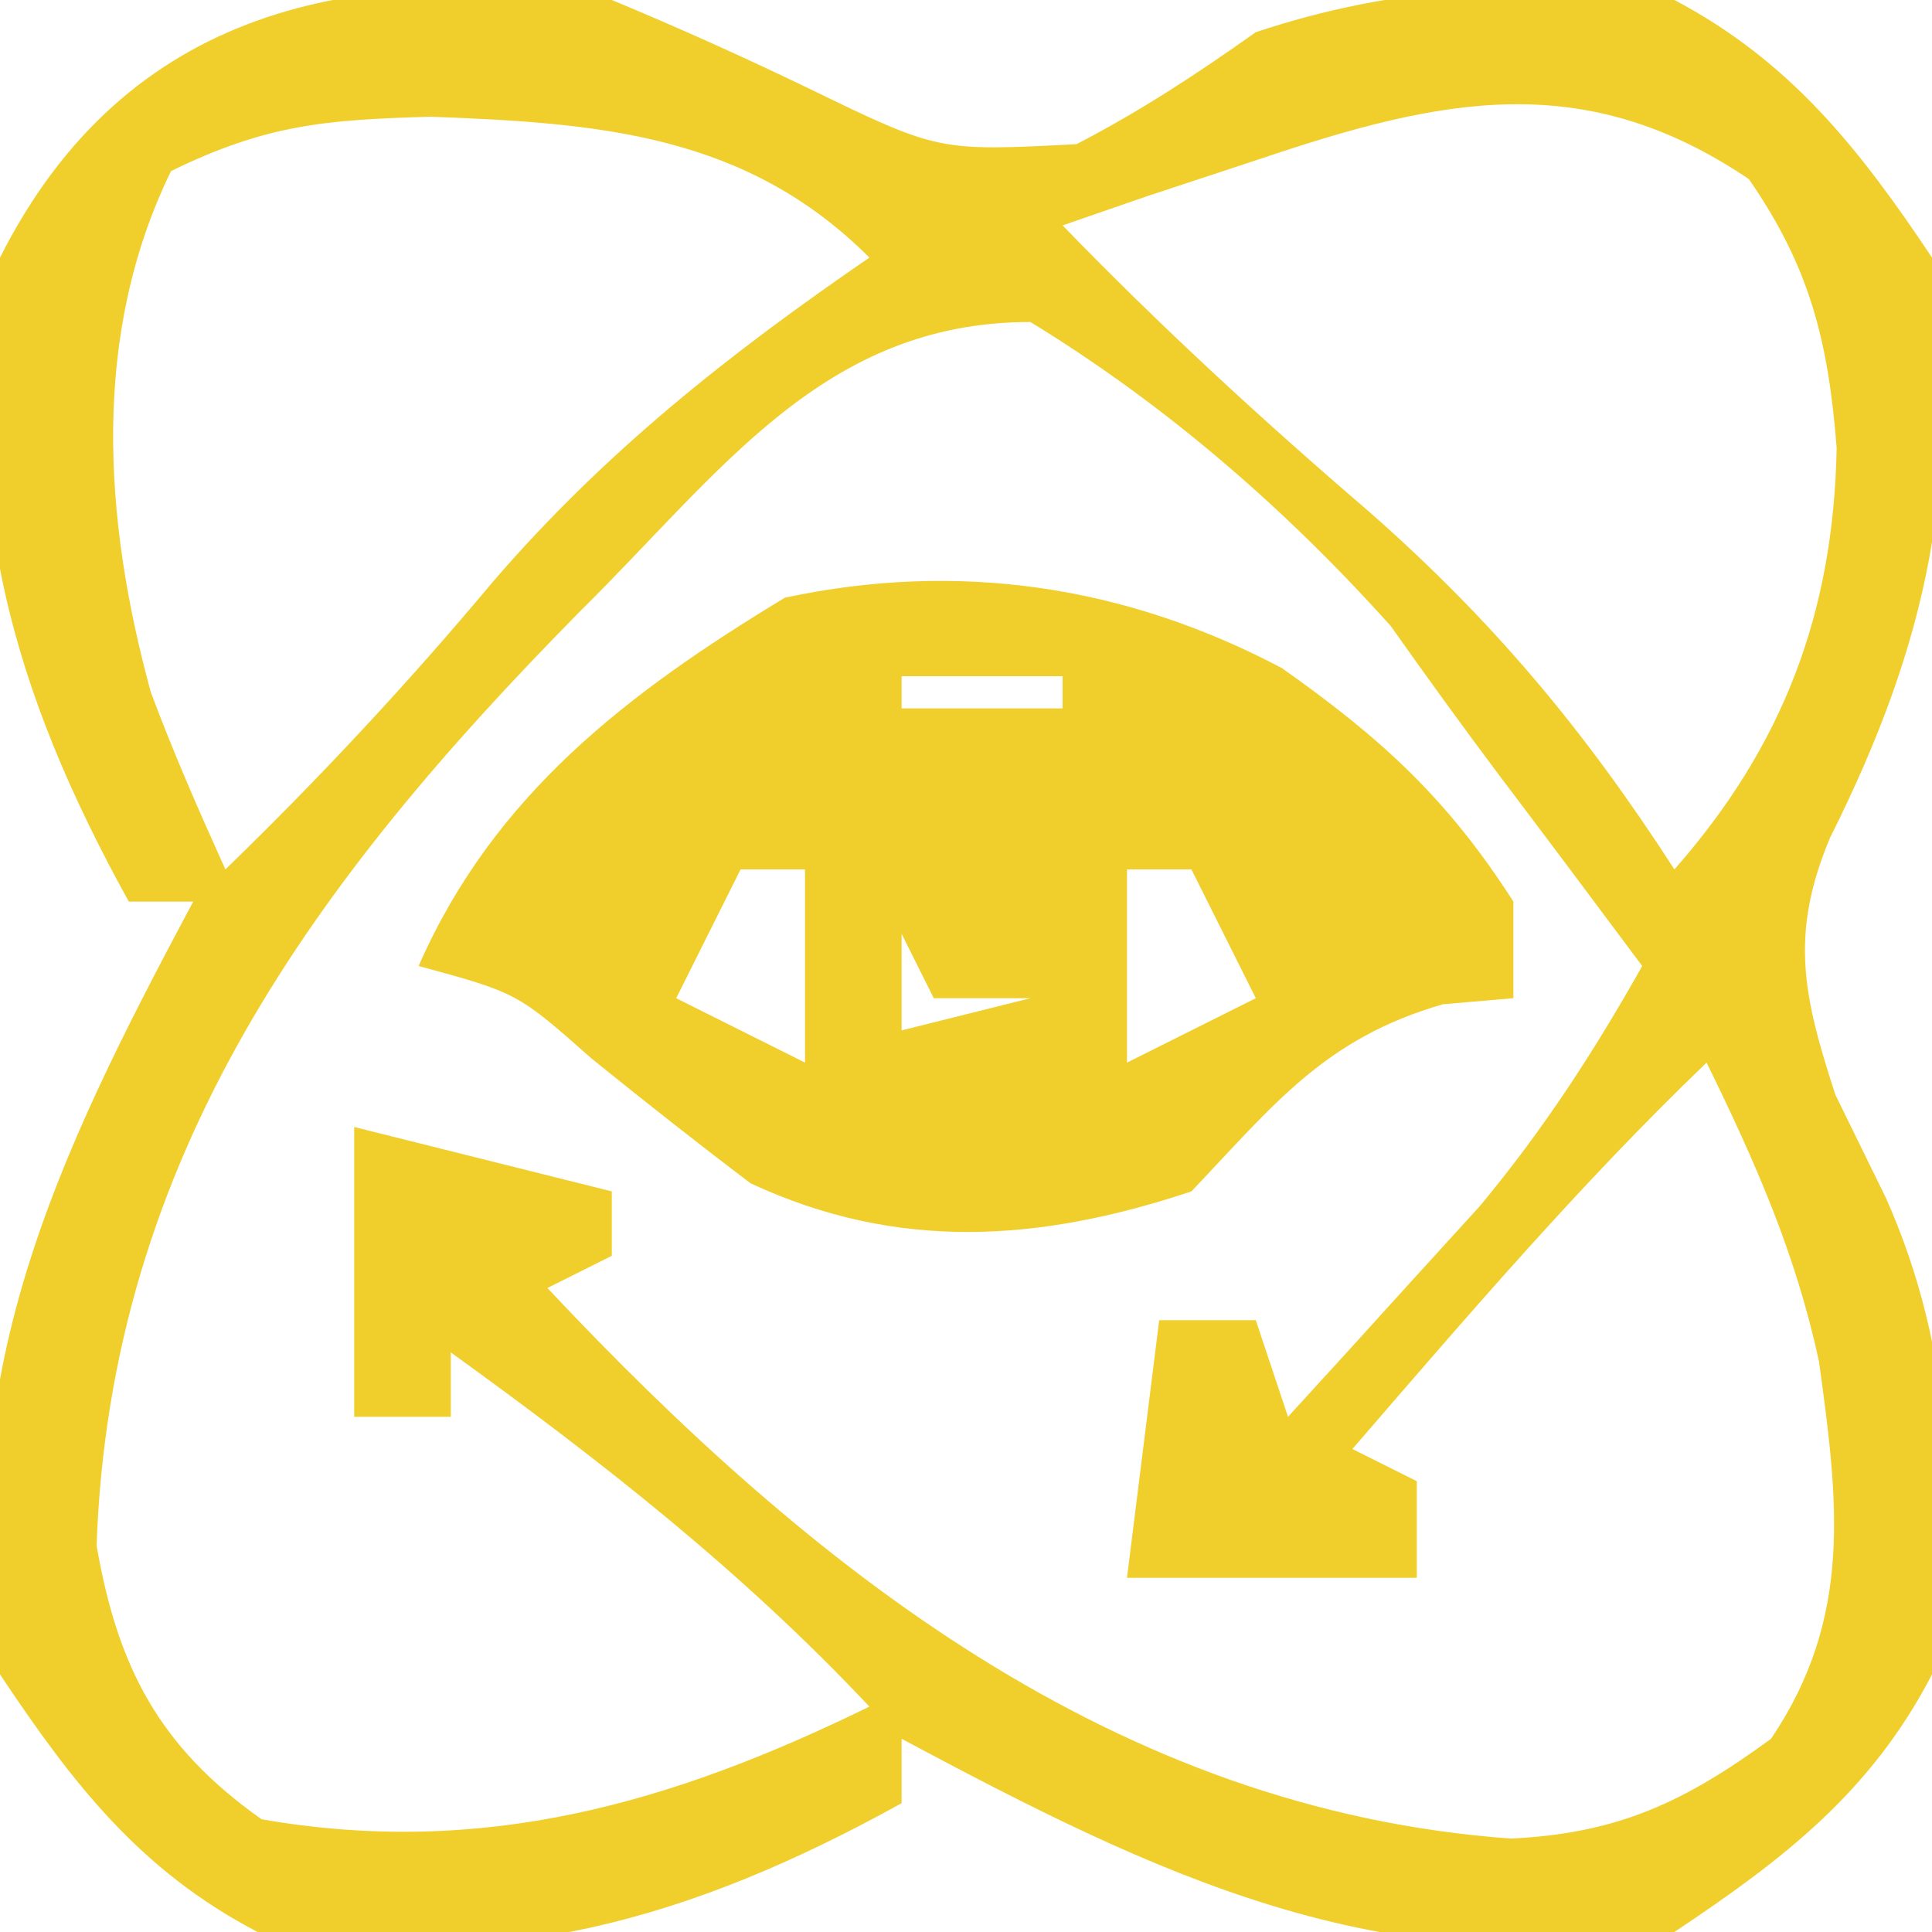
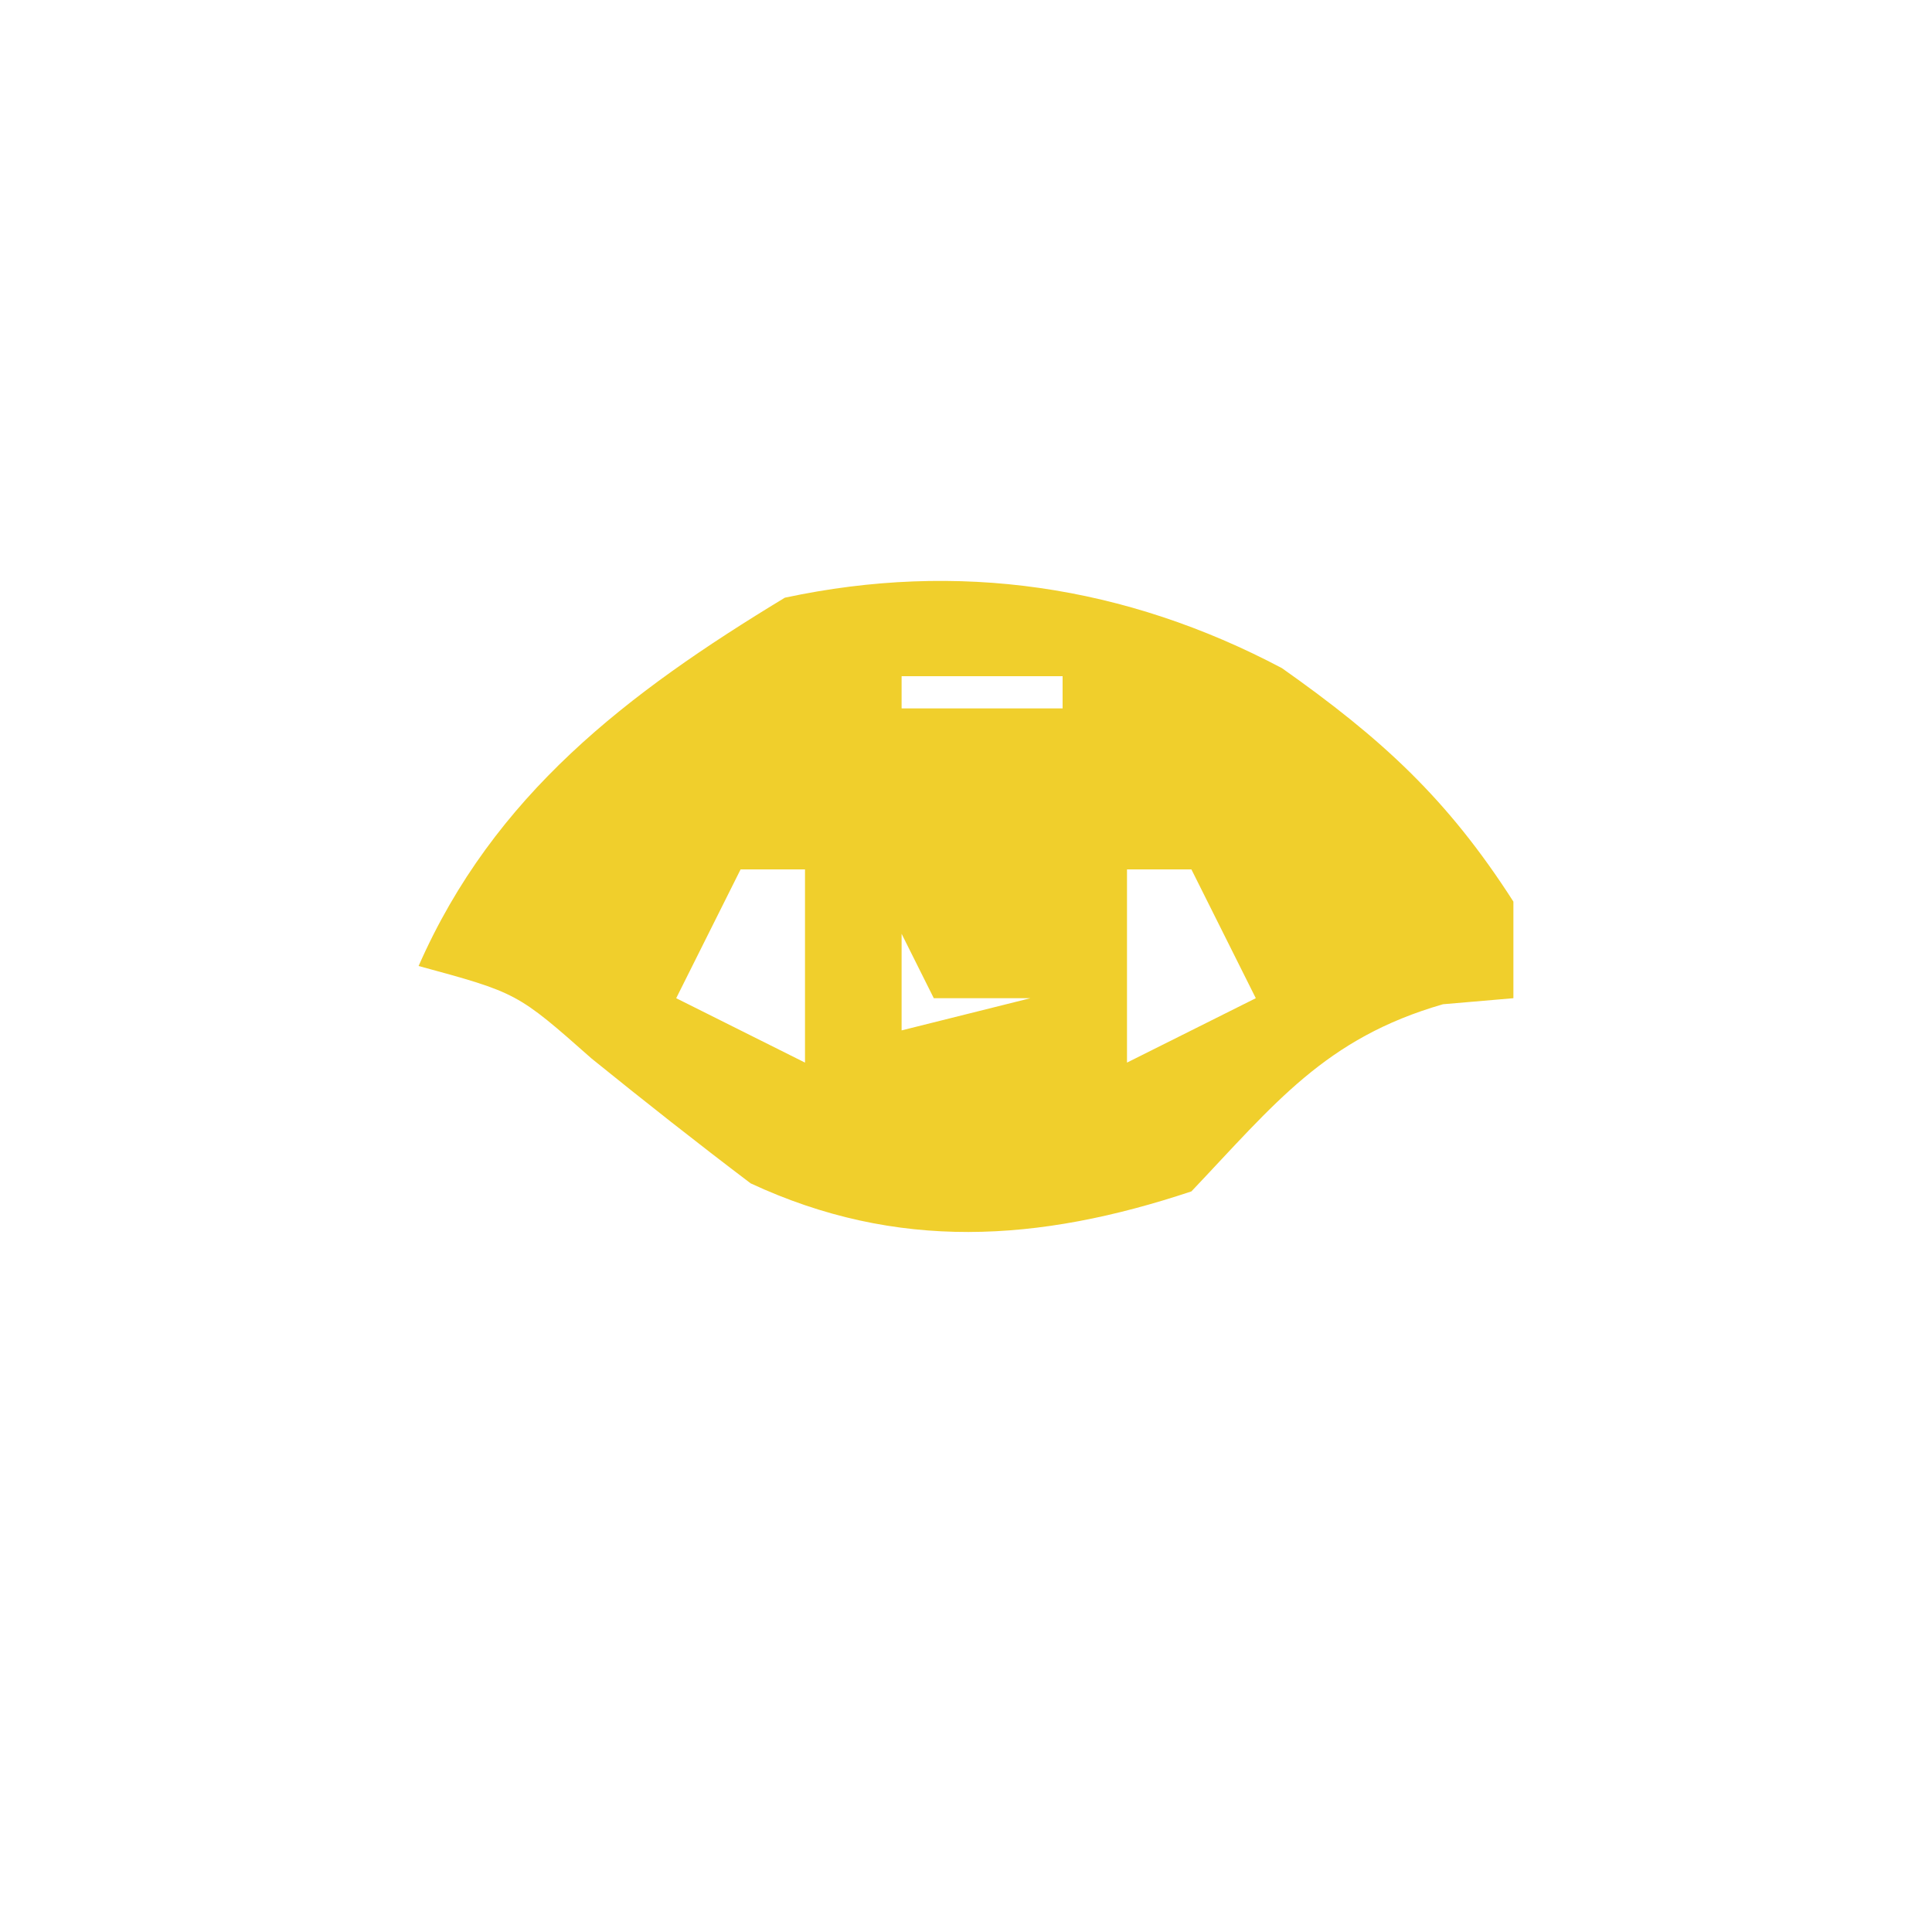
<svg xmlns="http://www.w3.org/2000/svg" width="60" height="60">
-   <path d="M0 0 C2.067 0.858 4.109 1.778 6.125 2.75 C10.143 4.701 10.143 4.701 14.434 4.477 C16.424 3.446 18.174 2.293 20 1 C24.354 -0.451 28.454 -0.643 33 0 C36.603 1.901 38.75 4.626 41 8 C41.964 14.838 40.884 19.926 37.836 26.012 C36.57 29.024 37.002 30.94 38 34 C38.516 35.052 39.031 36.104 39.562 37.188 C41.692 41.956 41.839 46.887 41 52 C39.112 55.646 36.402 57.732 33 60 C23.915 61.646 16.872 58.205 9 54 C9 54.66 9 55.32 9 56 C2.491 59.6 -3.547 61.361 -11 60 C-14.642 58.099 -16.73 55.406 -19 52 C-20.646 42.915 -17.205 35.872 -13 28 C-13.66 28 -14.32 28 -15 28 C-18.603 21.485 -20.351 15.458 -19 8 C-15.076 0.213 -7.97 -1.168 0 0 Z M-13.688 5.312 C-16.169 10.393 -15.79 16.114 -14.316 21.496 C-13.622 23.361 -12.821 25.187 -12 27 C-9.049 24.138 -6.326 21.216 -3.688 18.062 C-0.226 14.044 3.639 10.991 8 8 C4.161 4.161 -0.397 3.82 -5.625 3.625 C-8.894 3.718 -10.728 3.867 -13.688 5.312 Z M20.125 4.938 C18.973 5.318 17.82 5.698 16.633 6.09 C15.764 6.39 14.895 6.691 14 7 C17.039 10.137 20.184 13.03 23.5 15.875 C27.373 19.276 30.209 22.679 33 27 C36.37 23.171 37.943 19.043 38.039 13.91 C37.78 10.598 37.208 8.3 35.312 5.562 C30.173 2.09 25.738 3.047 20.125 4.938 Z M-1 19 C-9.2 27.313 -15.581 35.913 -16 48 C-15.347 51.762 -14.071 54.244 -10.875 56.5 C-4.006 57.695 1.848 56.01 8 53 C4.03 48.782 -0.308 45.388 -5 42 C-5 42.66 -5 43.32 -5 44 C-5.99 44 -6.98 44 -8 44 C-8 41.03 -8 38.06 -8 35 C-5.36 35.66 -2.72 36.32 0 37 C0 37.66 0 38.32 0 39 C-0.66 39.33 -1.32 39.66 -2 40 C6.158 48.684 15.642 56.217 27.922 57.098 C31.259 56.941 33.329 55.954 36 54 C38.551 50.229 38.087 46.621 37.492 42.293 C36.769 38.925 35.512 36.09 34 33 C30.073 36.77 26.556 40.885 23 45 C23.99 45.495 23.99 45.495 25 46 C25 46.99 25 47.98 25 49 C22.03 49 19.06 49 16 49 C16.33 46.36 16.66 43.72 17 41 C17.99 41 18.98 41 20 41 C20.495 42.485 20.495 42.485 21 44 C22.276 42.609 23.546 41.212 24.812 39.812 C25.874 38.647 25.874 38.647 26.957 37.457 C28.933 35.08 30.486 32.689 32 30 C30.529 28.024 29.052 26.051 27.566 24.086 C26.416 22.554 25.294 21.001 24.188 19.438 C20.911 15.787 17.192 12.561 13 10 C6.573 10 3.403 14.65 -1 19 Z " fill="#F0CF2C" transform="translate(19,0)" />
  <path d="M0 0 C3.109 2.195 5.139 4.055 7.188 7.25 C7.188 8.24 7.188 9.23 7.188 10.25 C6.466 10.312 5.744 10.374 5 10.438 C1.339 11.495 -0.221 13.522 -2.812 16.25 C-7.565 17.834 -11.965 18.11 -16.5 16 C-18.168 14.737 -19.811 13.441 -21.438 12.125 C-23.748 10.083 -23.748 10.083 -26.812 9.25 C-24.477 3.934 -20.328 0.773 -15.438 -2.188 C-10.058 -3.34 -4.862 -2.572 0 0 Z M-11.812 0.25 C-11.812 0.58 -11.812 0.91 -11.812 1.25 C-10.162 1.25 -8.512 1.25 -6.812 1.25 C-6.812 0.92 -6.812 0.59 -6.812 0.25 C-8.463 0.25 -10.113 0.25 -11.812 0.25 Z M-16.812 6.25 C-17.473 7.57 -18.133 8.89 -18.812 10.25 C-16.832 11.24 -16.832 11.24 -14.812 12.25 C-14.812 10.27 -14.812 8.29 -14.812 6.25 C-15.473 6.25 -16.133 6.25 -16.812 6.25 Z M-4.812 6.25 C-4.812 8.23 -4.812 10.21 -4.812 12.25 C-3.493 11.59 -2.172 10.93 -0.812 10.25 C-1.472 8.93 -2.132 7.61 -2.812 6.25 C-3.473 6.25 -4.133 6.25 -4.812 6.25 Z M-11.812 8.25 C-11.812 9.24 -11.812 10.23 -11.812 11.25 C-10.492 10.92 -9.172 10.59 -7.812 10.25 C-8.803 10.25 -9.793 10.25 -10.812 10.25 C-11.143 9.59 -11.473 8.93 -11.812 8.25 Z " fill="#F0CF2C" transform="translate(39.812,20.75)" />
</svg>